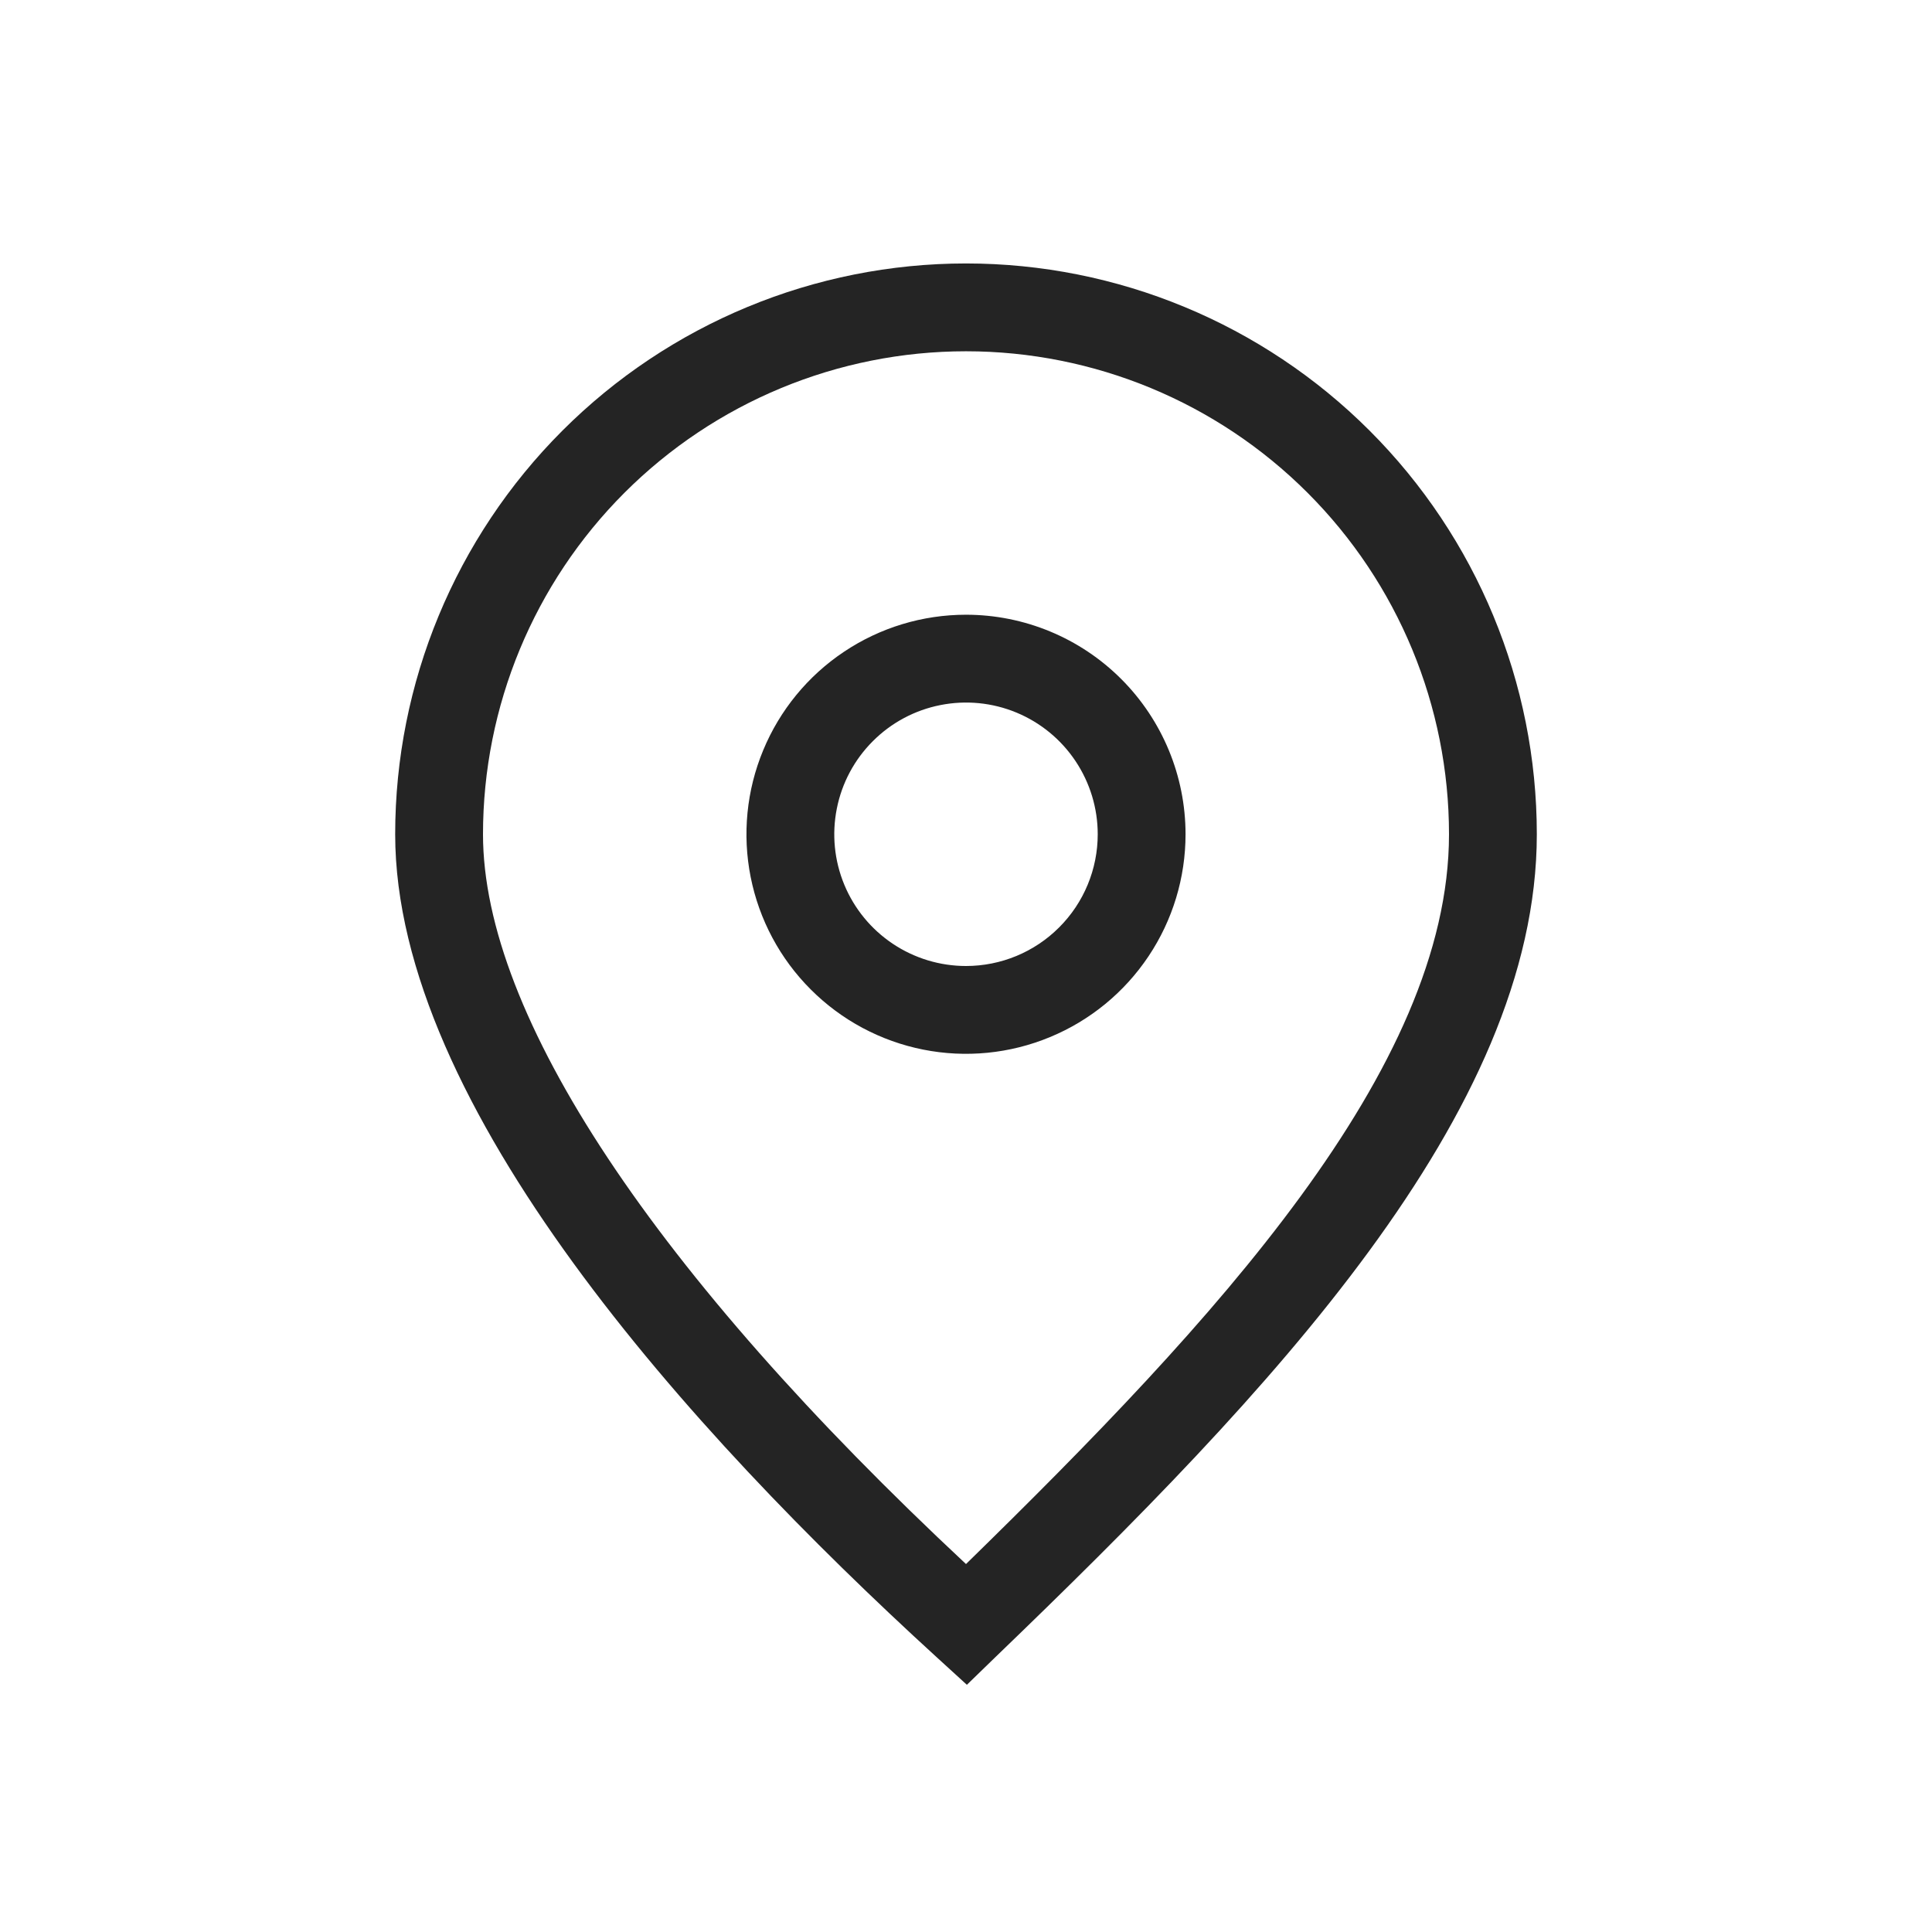
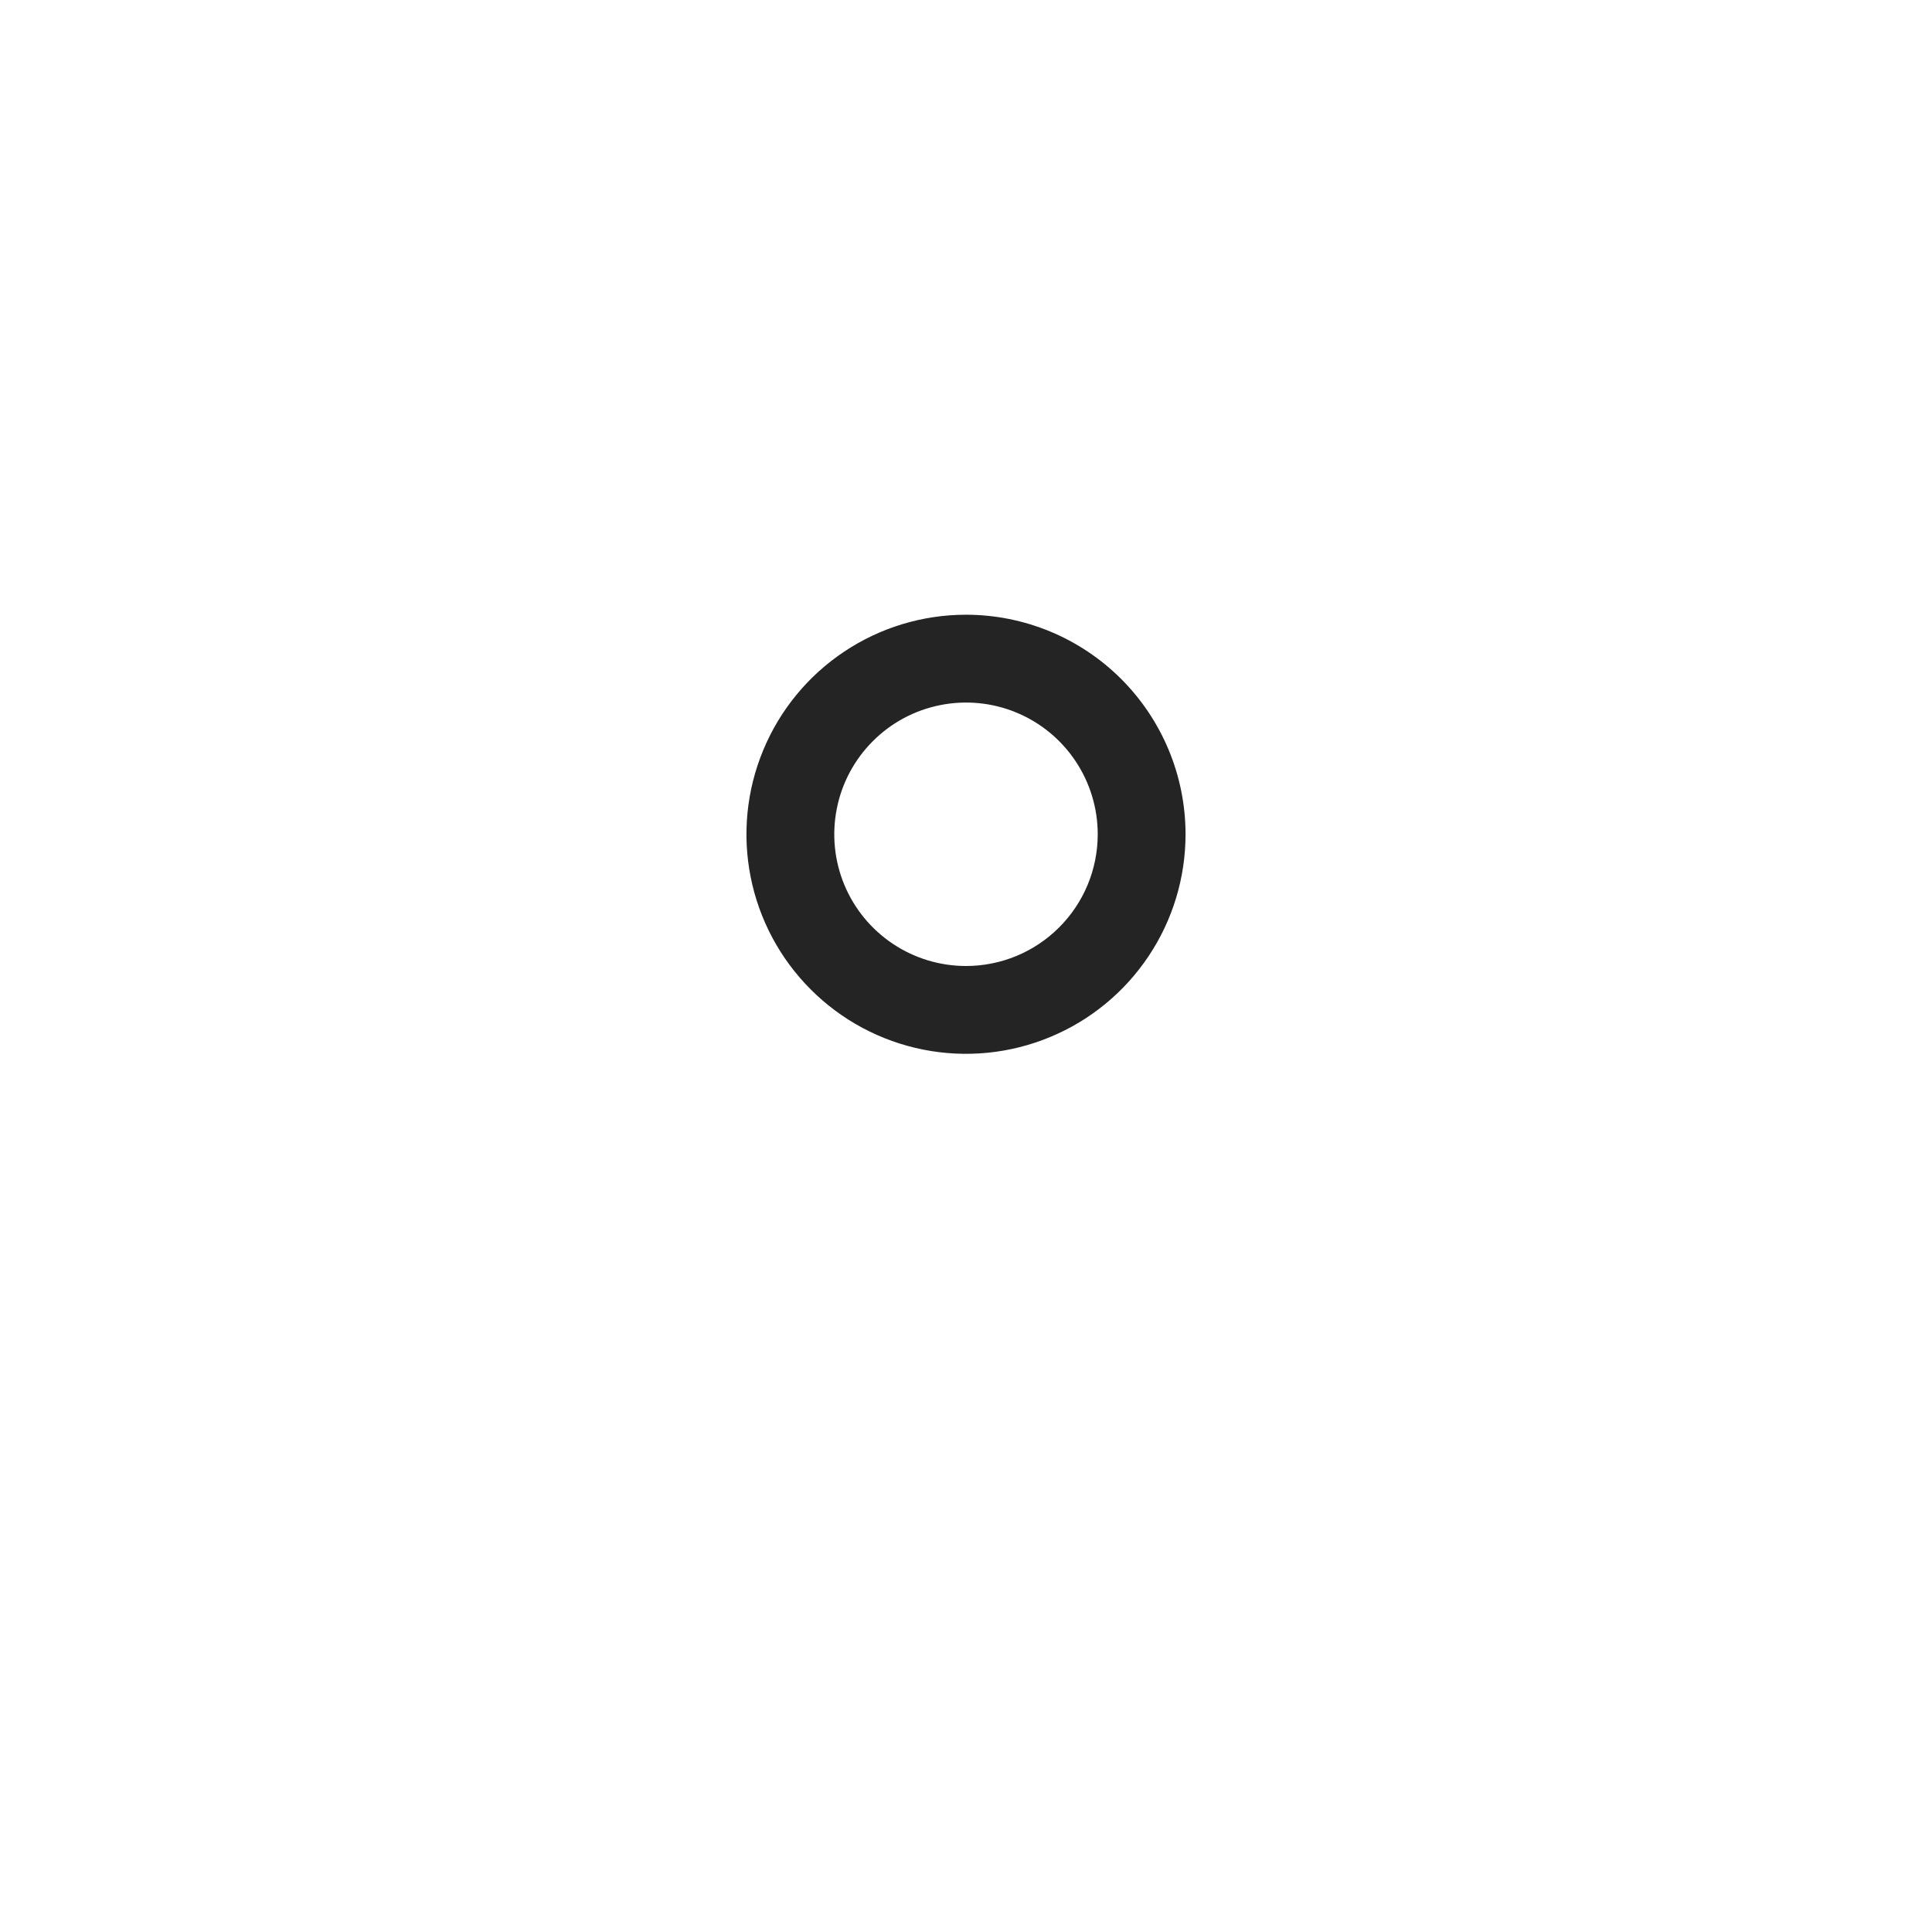
<svg xmlns="http://www.w3.org/2000/svg" width="44" height="44" viewBox="0 0 44 44" fill="none">
-   <path d="M22 6C18.552 6 15.246 7.37 12.808 9.808C10.37 12.246 9 15.552 9 19C9 25.18 15.7 32.6 21.33 37.74L22.02 38.37L22.69 37.72C28.92 31.72 35 25.35 35 19C35 15.552 33.63 12.246 31.192 9.808C28.754 7.37 25.448 6 22 6V6ZM22 35.62C14.91 29 11 23.12 11 19C11 16.083 12.159 13.285 14.222 11.222C16.285 9.159 19.083 8 22 8C24.917 8 27.715 9.159 29.778 11.222C31.841 13.285 33 16.083 33 19C33 24.35 27.66 30.09 22 35.62Z" fill="#242424" />
  <path d="M22 14C21.011 14 20.044 14.293 19.222 14.843C18.4 15.392 17.759 16.173 17.381 17.087C17.002 18 16.903 19.006 17.096 19.975C17.289 20.945 17.765 21.836 18.465 22.535C19.164 23.235 20.055 23.711 21.025 23.904C21.994 24.097 23 23.998 23.913 23.619C24.827 23.241 25.608 22.6 26.157 21.778C26.707 20.956 27 19.989 27 19C27 17.674 26.473 16.402 25.535 15.464C24.598 14.527 23.326 14 22 14ZM22 22C21.407 22 20.827 21.824 20.333 21.494C19.84 21.165 19.455 20.696 19.228 20.148C19.001 19.6 18.942 18.997 19.058 18.415C19.173 17.833 19.459 17.298 19.879 16.879C20.298 16.459 20.833 16.173 21.415 16.058C21.997 15.942 22.6 16.001 23.148 16.228C23.696 16.455 24.165 16.84 24.494 17.333C24.824 17.827 25 18.407 25 19C25 19.796 24.684 20.559 24.121 21.121C23.559 21.684 22.796 22 22 22V22Z" fill="#242424" />
</svg>